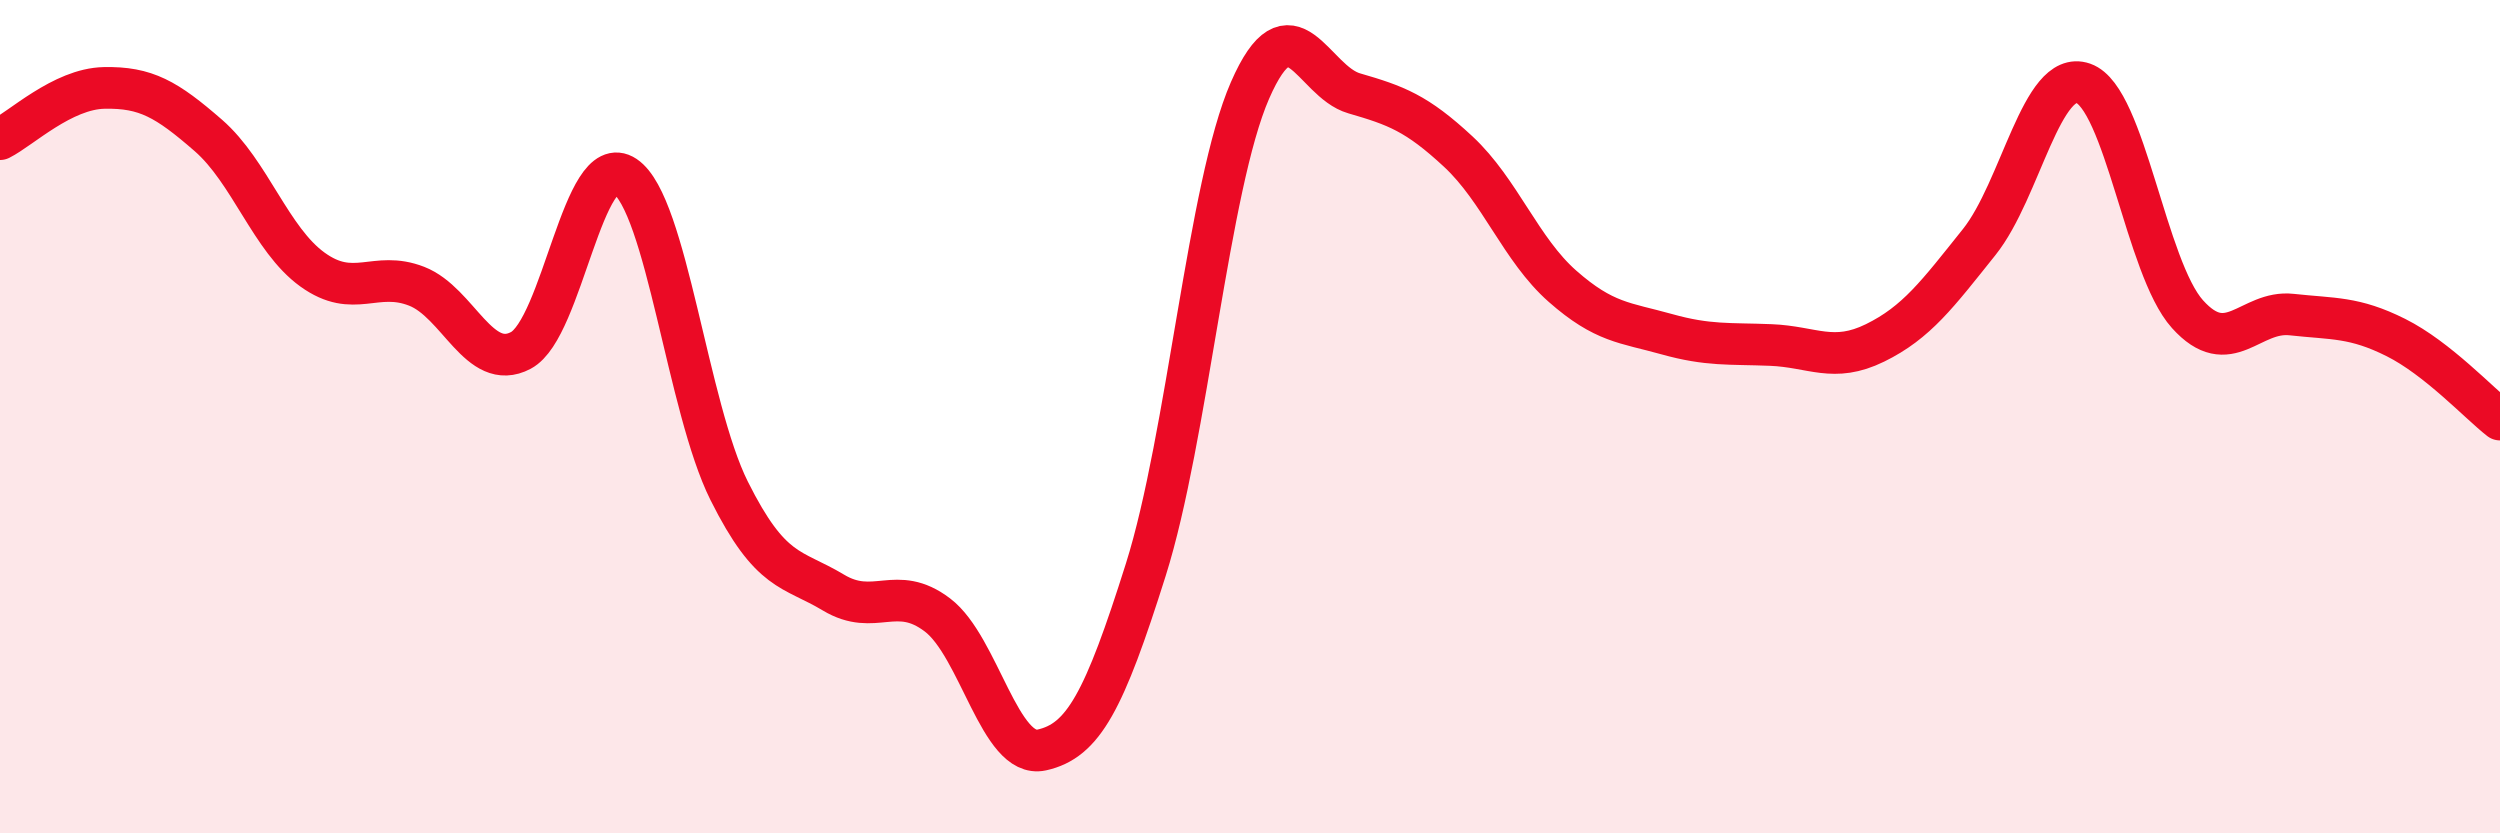
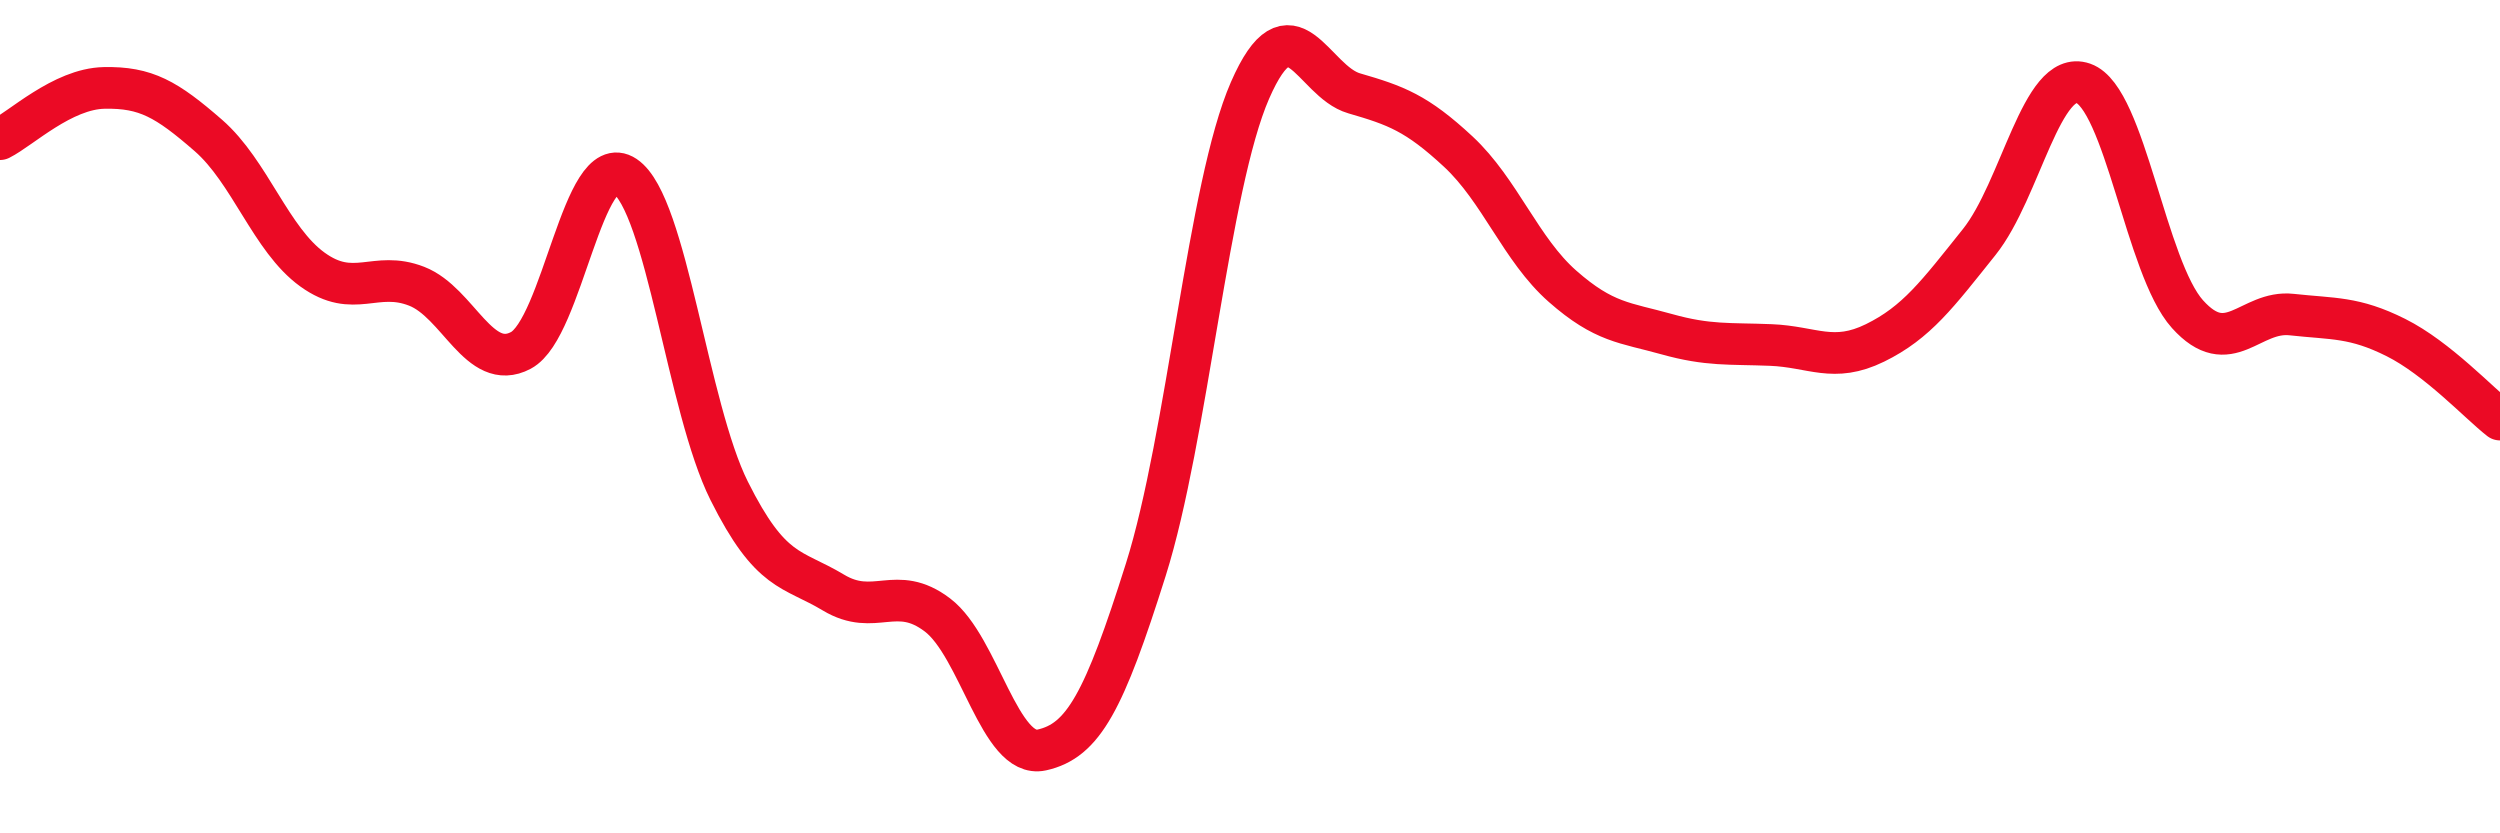
<svg xmlns="http://www.w3.org/2000/svg" width="60" height="20" viewBox="0 0 60 20">
-   <path d="M 0,3.34 C 0.5,3.09 1.5,2.13 2.5,2.11 C 3.5,2.09 4,2.38 5,3.25 C 6,4.12 6.5,5.75 7.5,6.47 C 8.5,7.19 9,6.48 10,6.87 C 11,7.26 11.5,8.94 12.5,8.41 C 13.5,7.88 14,3.56 15,4.23 C 16,4.9 16.5,9.78 17.5,11.78 C 18.5,13.78 19,13.62 20,14.22 C 21,14.82 21.5,14 22.5,14.76 C 23.5,15.52 24,18.22 25,18 C 26,17.78 26.5,16.84 27.5,13.67 C 28.5,10.5 29,4.46 30,2.17 C 31,-0.12 31.5,1.95 32.5,2.24 C 33.5,2.53 34,2.71 35,3.64 C 36,4.57 36.5,5.99 37.5,6.87 C 38.5,7.75 39,7.74 40,8.02 C 41,8.3 41.5,8.24 42.5,8.28 C 43.5,8.32 44,8.72 45,8.23 C 46,7.74 46.5,7.06 47.5,5.81 C 48.5,4.56 49,1.65 50,2 C 51,2.35 51.5,6.43 52.5,7.54 C 53.5,8.65 54,7.44 55,7.55 C 56,7.66 56.5,7.6 57.5,8.1 C 58.5,8.6 59.5,9.68 60,10.07L60 20L0 20Z" fill="#EB0A25" opacity="0.1" stroke-linecap="round" stroke-linejoin="round" />
  <path d="M 0,3.34 C 0.5,3.09 1.5,2.13 2.5,2.11 C 3.5,2.09 4,2.38 5,3.25 C 6,4.12 6.5,5.75 7.5,6.47 C 8.5,7.19 9,6.48 10,6.87 C 11,7.26 11.5,8.94 12.5,8.41 C 13.5,7.88 14,3.56 15,4.23 C 16,4.9 16.5,9.78 17.5,11.78 C 18.5,13.78 19,13.62 20,14.22 C 21,14.82 21.5,14 22.5,14.76 C 23.5,15.52 24,18.22 25,18 C 26,17.78 26.5,16.84 27.5,13.67 C 28.5,10.5 29,4.46 30,2.17 C 31,-0.12 31.5,1.95 32.5,2.24 C 33.5,2.53 34,2.71 35,3.64 C 36,4.57 36.5,5.99 37.5,6.87 C 38.5,7.75 39,7.74 40,8.02 C 41,8.3 41.5,8.24 42.5,8.28 C 43.5,8.32 44,8.72 45,8.23 C 46,7.74 46.5,7.06 47.5,5.81 C 48.5,4.56 49,1.65 50,2 C 51,2.35 51.5,6.43 52.5,7.54 C 53.5,8.65 54,7.44 55,7.55 C 56,7.66 56.5,7.6 57.5,8.1 C 58.5,8.6 59.5,9.68 60,10.07" stroke="#EB0A25" stroke-width="1" fill="none" stroke-linecap="round" stroke-linejoin="round" />
</svg>